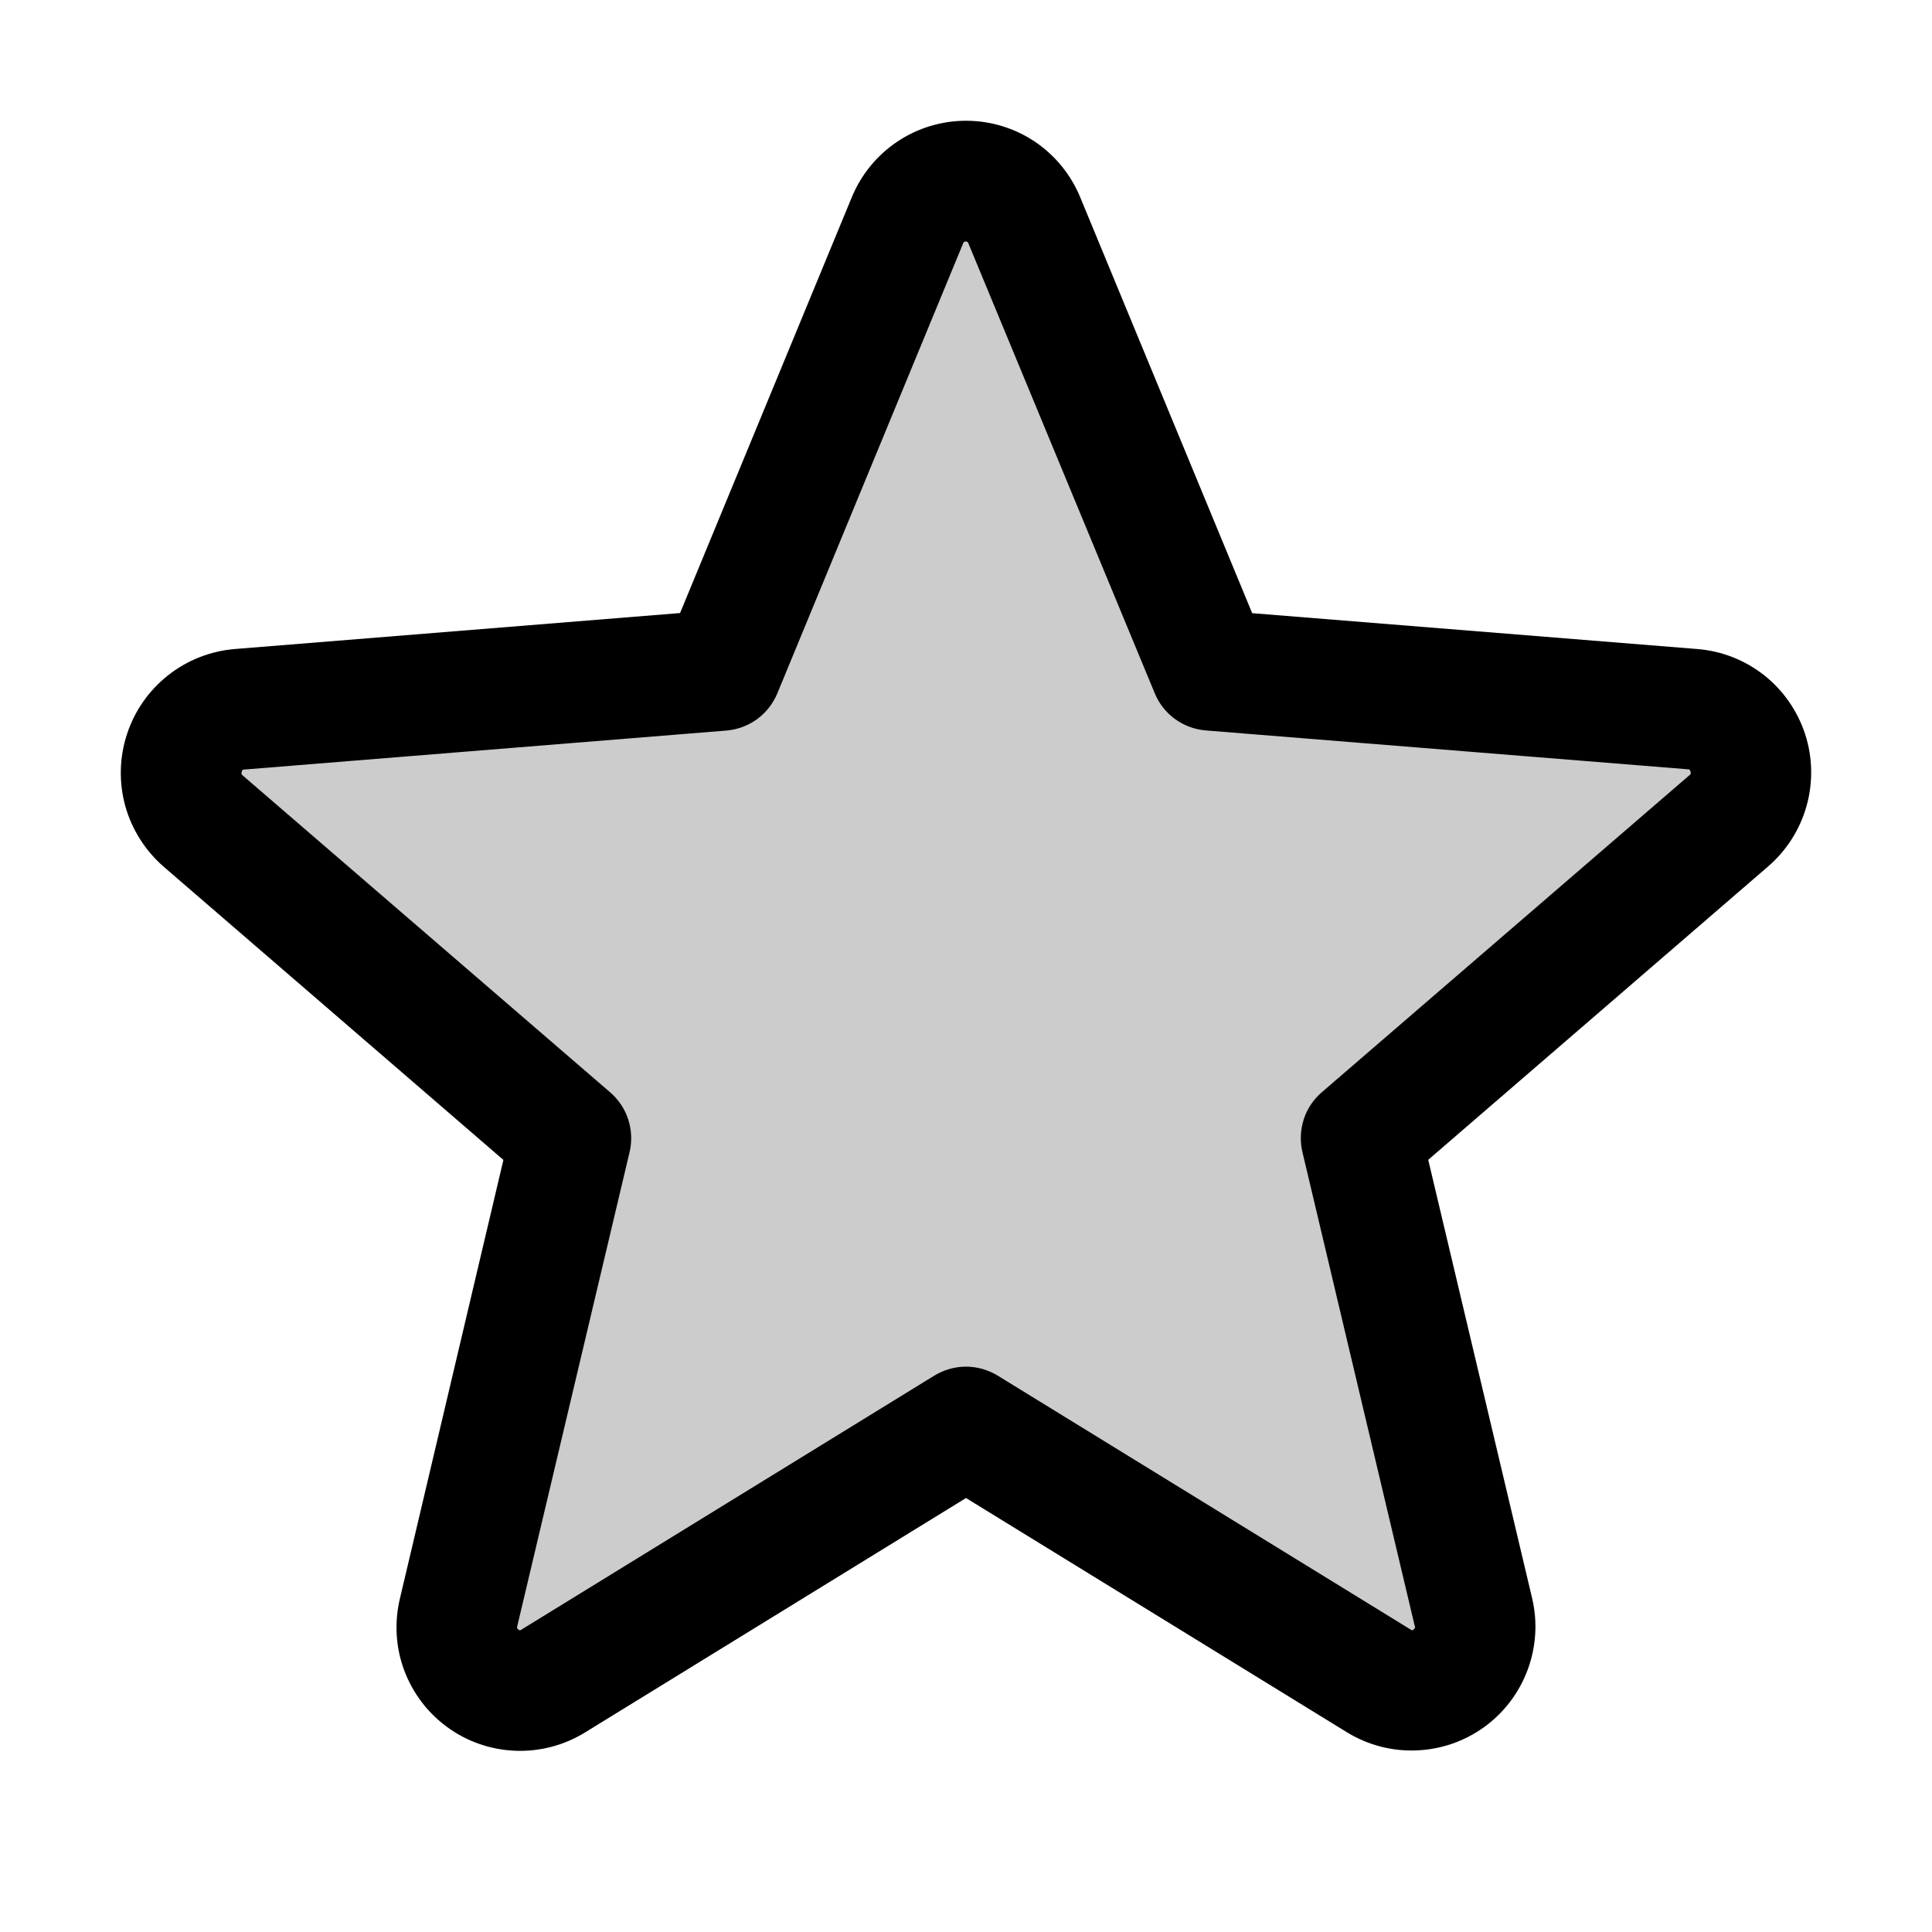
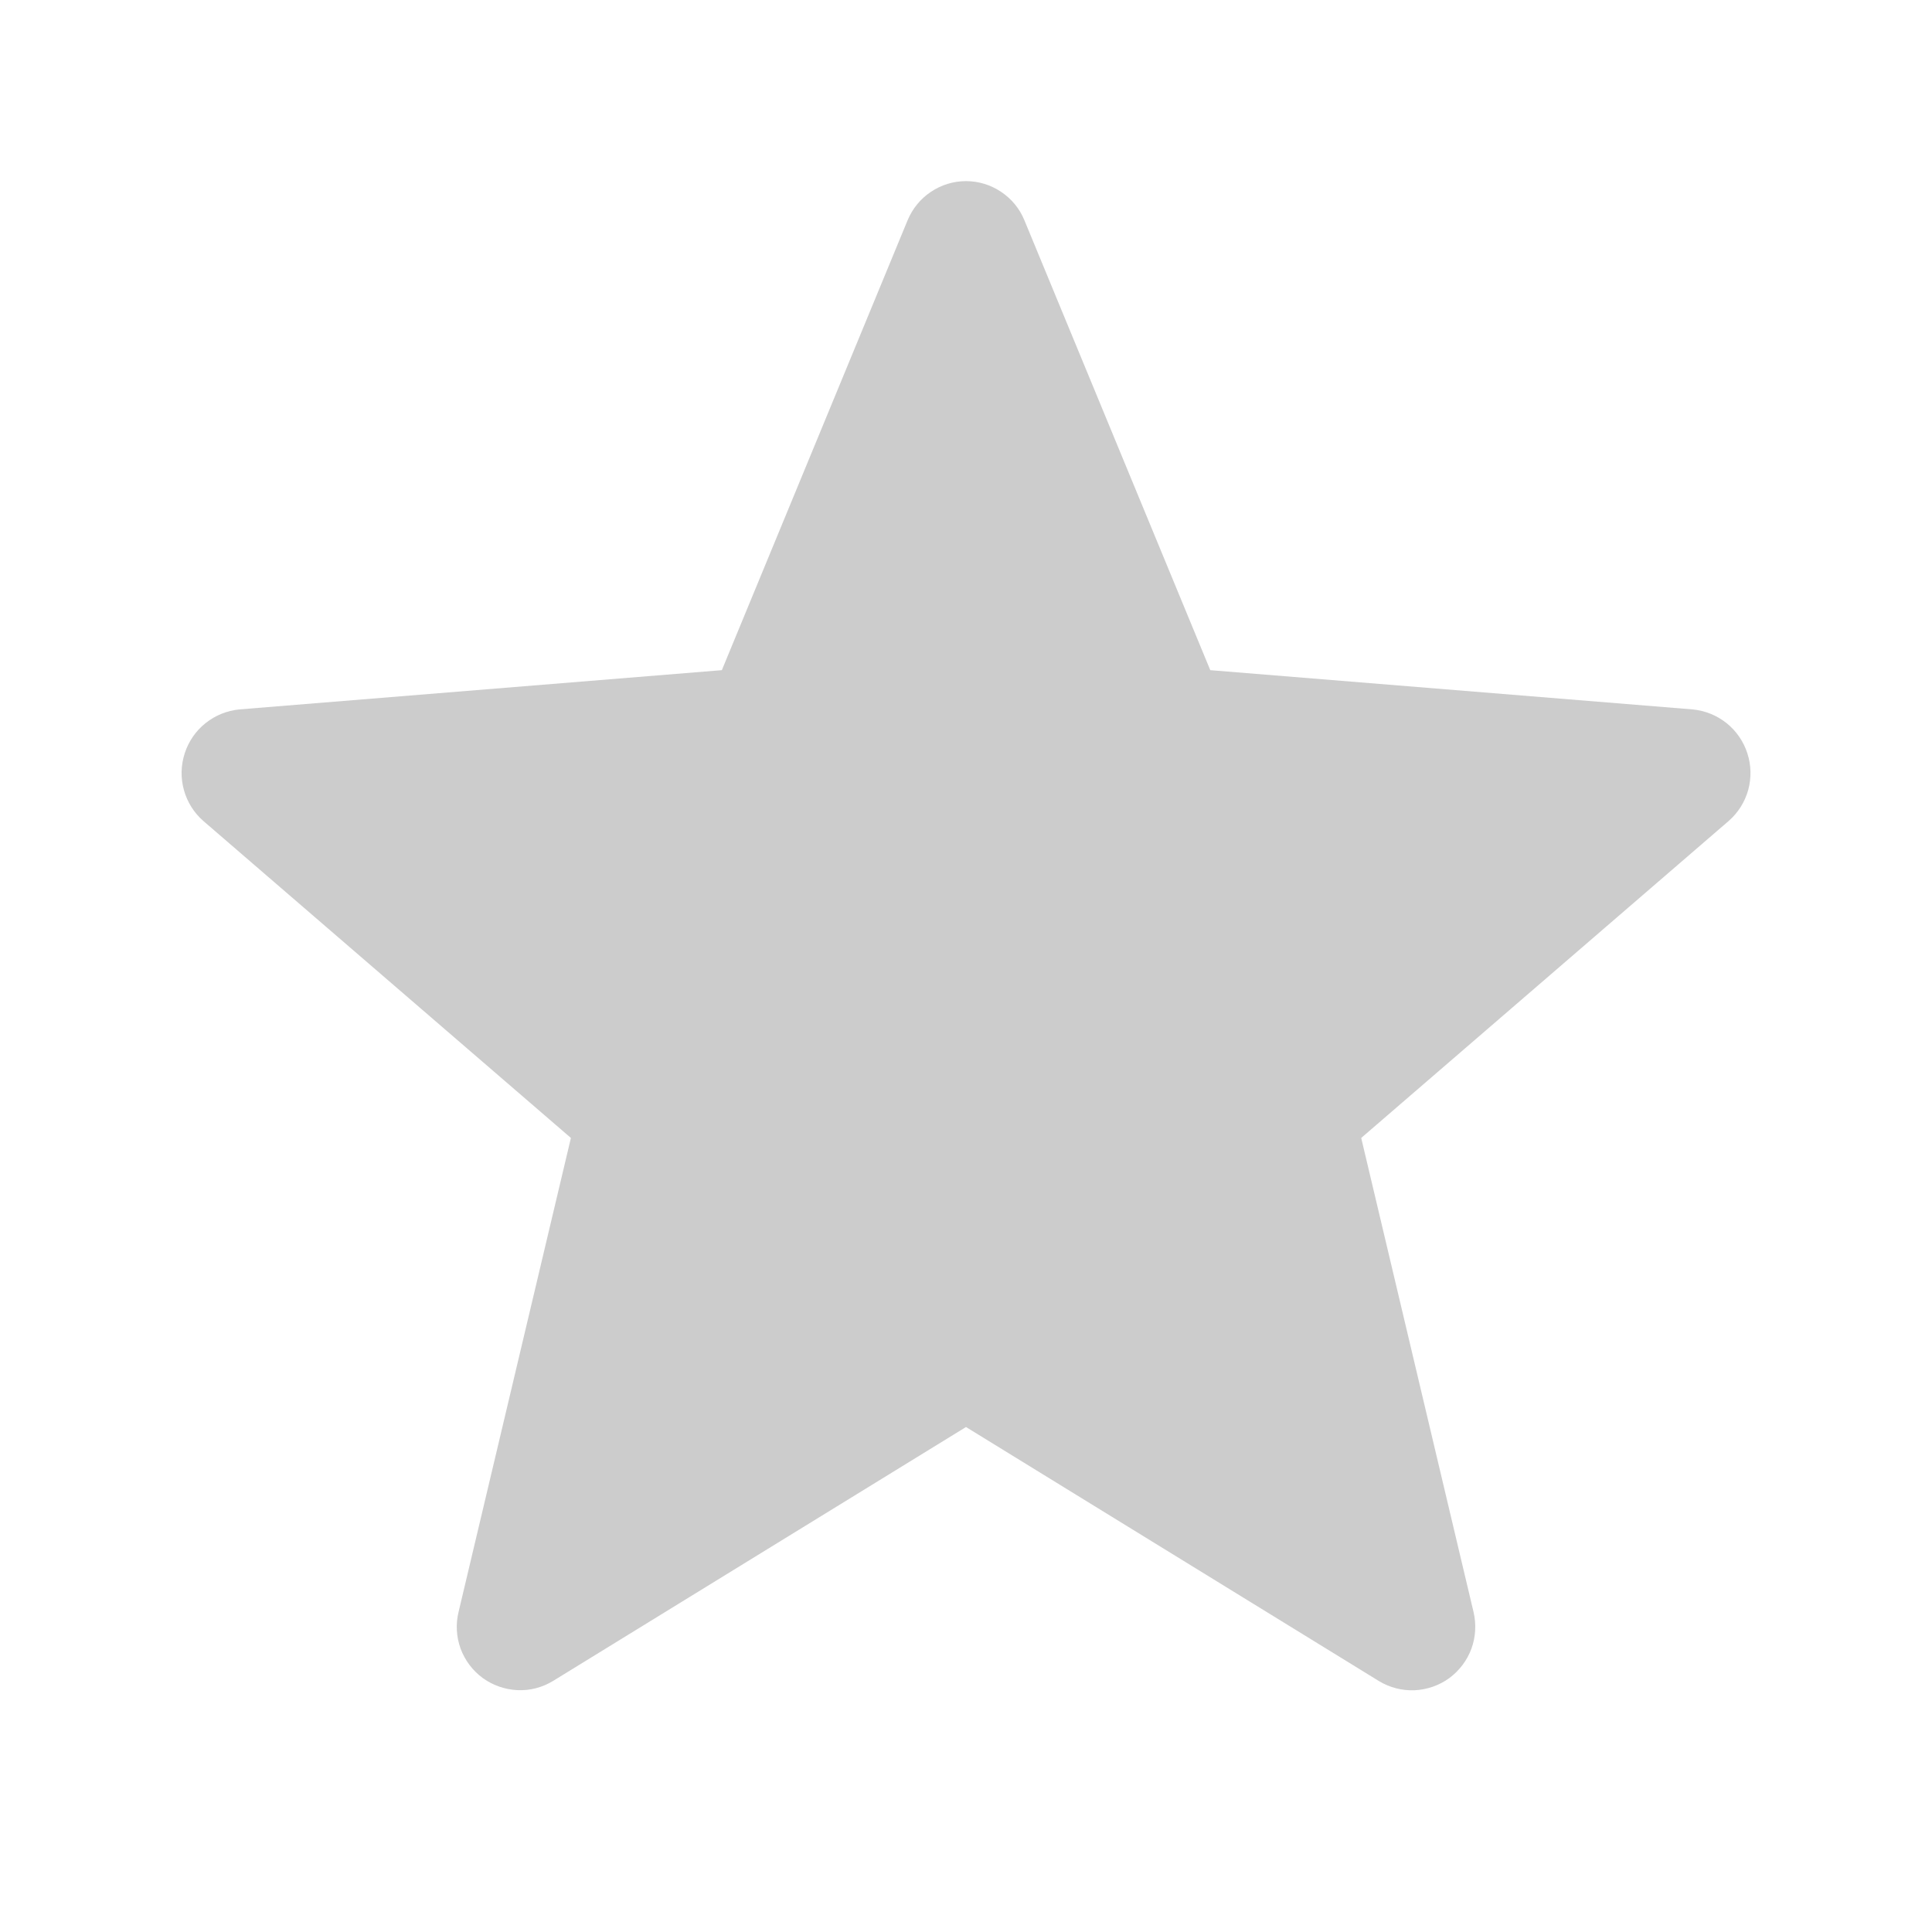
<svg xmlns="http://www.w3.org/2000/svg" width="16" height="16" viewBox="0 0 16 16" fill="none">
  <path opacity="0.2" d="M14.316 6.799L11.273 9.424L12.203 13.349C12.227 13.45 12.221 13.556 12.186 13.653C12.15 13.751 12.086 13.835 12.003 13.897C11.919 13.958 11.819 13.993 11.715 13.998C11.611 14.002 11.509 13.976 11.42 13.922L8 11.818L4.58 13.921C4.491 13.975 4.389 14.002 4.285 13.997C4.181 13.992 4.081 13.957 3.997 13.896C3.914 13.835 3.85 13.75 3.814 13.652C3.779 13.555 3.773 13.449 3.798 13.348L4.728 9.424L1.684 6.799C1.606 6.731 1.55 6.641 1.523 6.542C1.495 6.442 1.498 6.337 1.53 6.238C1.562 6.14 1.621 6.053 1.702 5.989C1.783 5.924 1.88 5.885 1.983 5.875L5.978 5.55L7.516 1.825C7.556 1.729 7.622 1.647 7.709 1.589C7.795 1.531 7.896 1.5 8 1.5C8.104 1.5 8.205 1.531 8.291 1.589C8.378 1.647 8.445 1.729 8.484 1.825L10.023 5.55L14.017 5.875C14.12 5.885 14.218 5.924 14.299 5.989C14.379 6.053 14.439 6.14 14.471 6.239C14.503 6.337 14.505 6.443 14.478 6.542C14.45 6.642 14.394 6.731 14.316 6.799Z" fill="black" />
-   <path d="M14.949 6.079C14.886 5.887 14.768 5.717 14.61 5.592C14.451 5.467 14.259 5.391 14.057 5.375L10.37 5.078L8.946 1.634C8.869 1.447 8.738 1.286 8.57 1.173C8.401 1.06 8.203 1 8 1C7.798 1 7.599 1.06 7.431 1.173C7.262 1.286 7.131 1.447 7.054 1.634L5.632 5.077L1.943 5.375C1.741 5.392 1.549 5.468 1.39 5.594C1.231 5.72 1.113 5.89 1.051 6.082C0.988 6.275 0.984 6.482 1.038 6.677C1.093 6.872 1.204 7.046 1.357 7.179L4.169 9.606L3.313 13.234C3.265 13.432 3.276 13.639 3.346 13.829C3.416 14.019 3.541 14.185 3.705 14.304C3.869 14.424 4.065 14.491 4.268 14.499C4.471 14.507 4.671 14.454 4.844 14.348L8 12.406L11.158 14.348C11.331 14.453 11.531 14.505 11.733 14.496C11.935 14.488 12.13 14.42 12.294 14.301C12.457 14.182 12.582 14.017 12.652 13.827C12.722 13.637 12.735 13.431 12.688 13.234L11.828 9.605L14.64 7.178C14.794 7.046 14.906 6.871 14.961 6.675C15.016 6.48 15.012 6.272 14.949 6.079ZM13.99 6.421L10.946 9.046C10.877 9.105 10.825 9.183 10.797 9.27C10.769 9.358 10.765 9.451 10.786 9.54L11.716 13.465C11.719 13.47 11.719 13.477 11.717 13.482C11.715 13.488 11.711 13.492 11.706 13.495C11.694 13.504 11.691 13.502 11.682 13.495L8.262 11.392C8.183 11.344 8.092 11.318 8 11.318C7.908 11.318 7.817 11.344 7.738 11.392L4.318 13.496C4.309 13.502 4.306 13.504 4.294 13.496C4.289 13.494 4.285 13.489 4.283 13.483C4.281 13.478 4.281 13.472 4.284 13.466L5.214 9.541C5.235 9.452 5.231 9.359 5.203 9.272C5.175 9.184 5.123 9.107 5.054 9.047L2.01 6.422C2.003 6.416 1.996 6.41 2.002 6.391C2.008 6.371 2.013 6.374 2.023 6.373L6.018 6.05C6.109 6.042 6.197 6.009 6.271 5.955C6.345 5.9 6.403 5.826 6.438 5.741L7.976 2.016C7.981 2.005 7.983 2 7.998 2C8.013 2 8.015 2.005 8.02 2.016L9.563 5.741C9.598 5.826 9.656 5.9 9.73 5.954C9.805 6.009 9.893 6.041 9.984 6.049L13.979 6.371C13.989 6.371 13.994 6.371 14 6.389C14.006 6.408 14 6.414 13.99 6.421Z" fill="black" />
</svg>